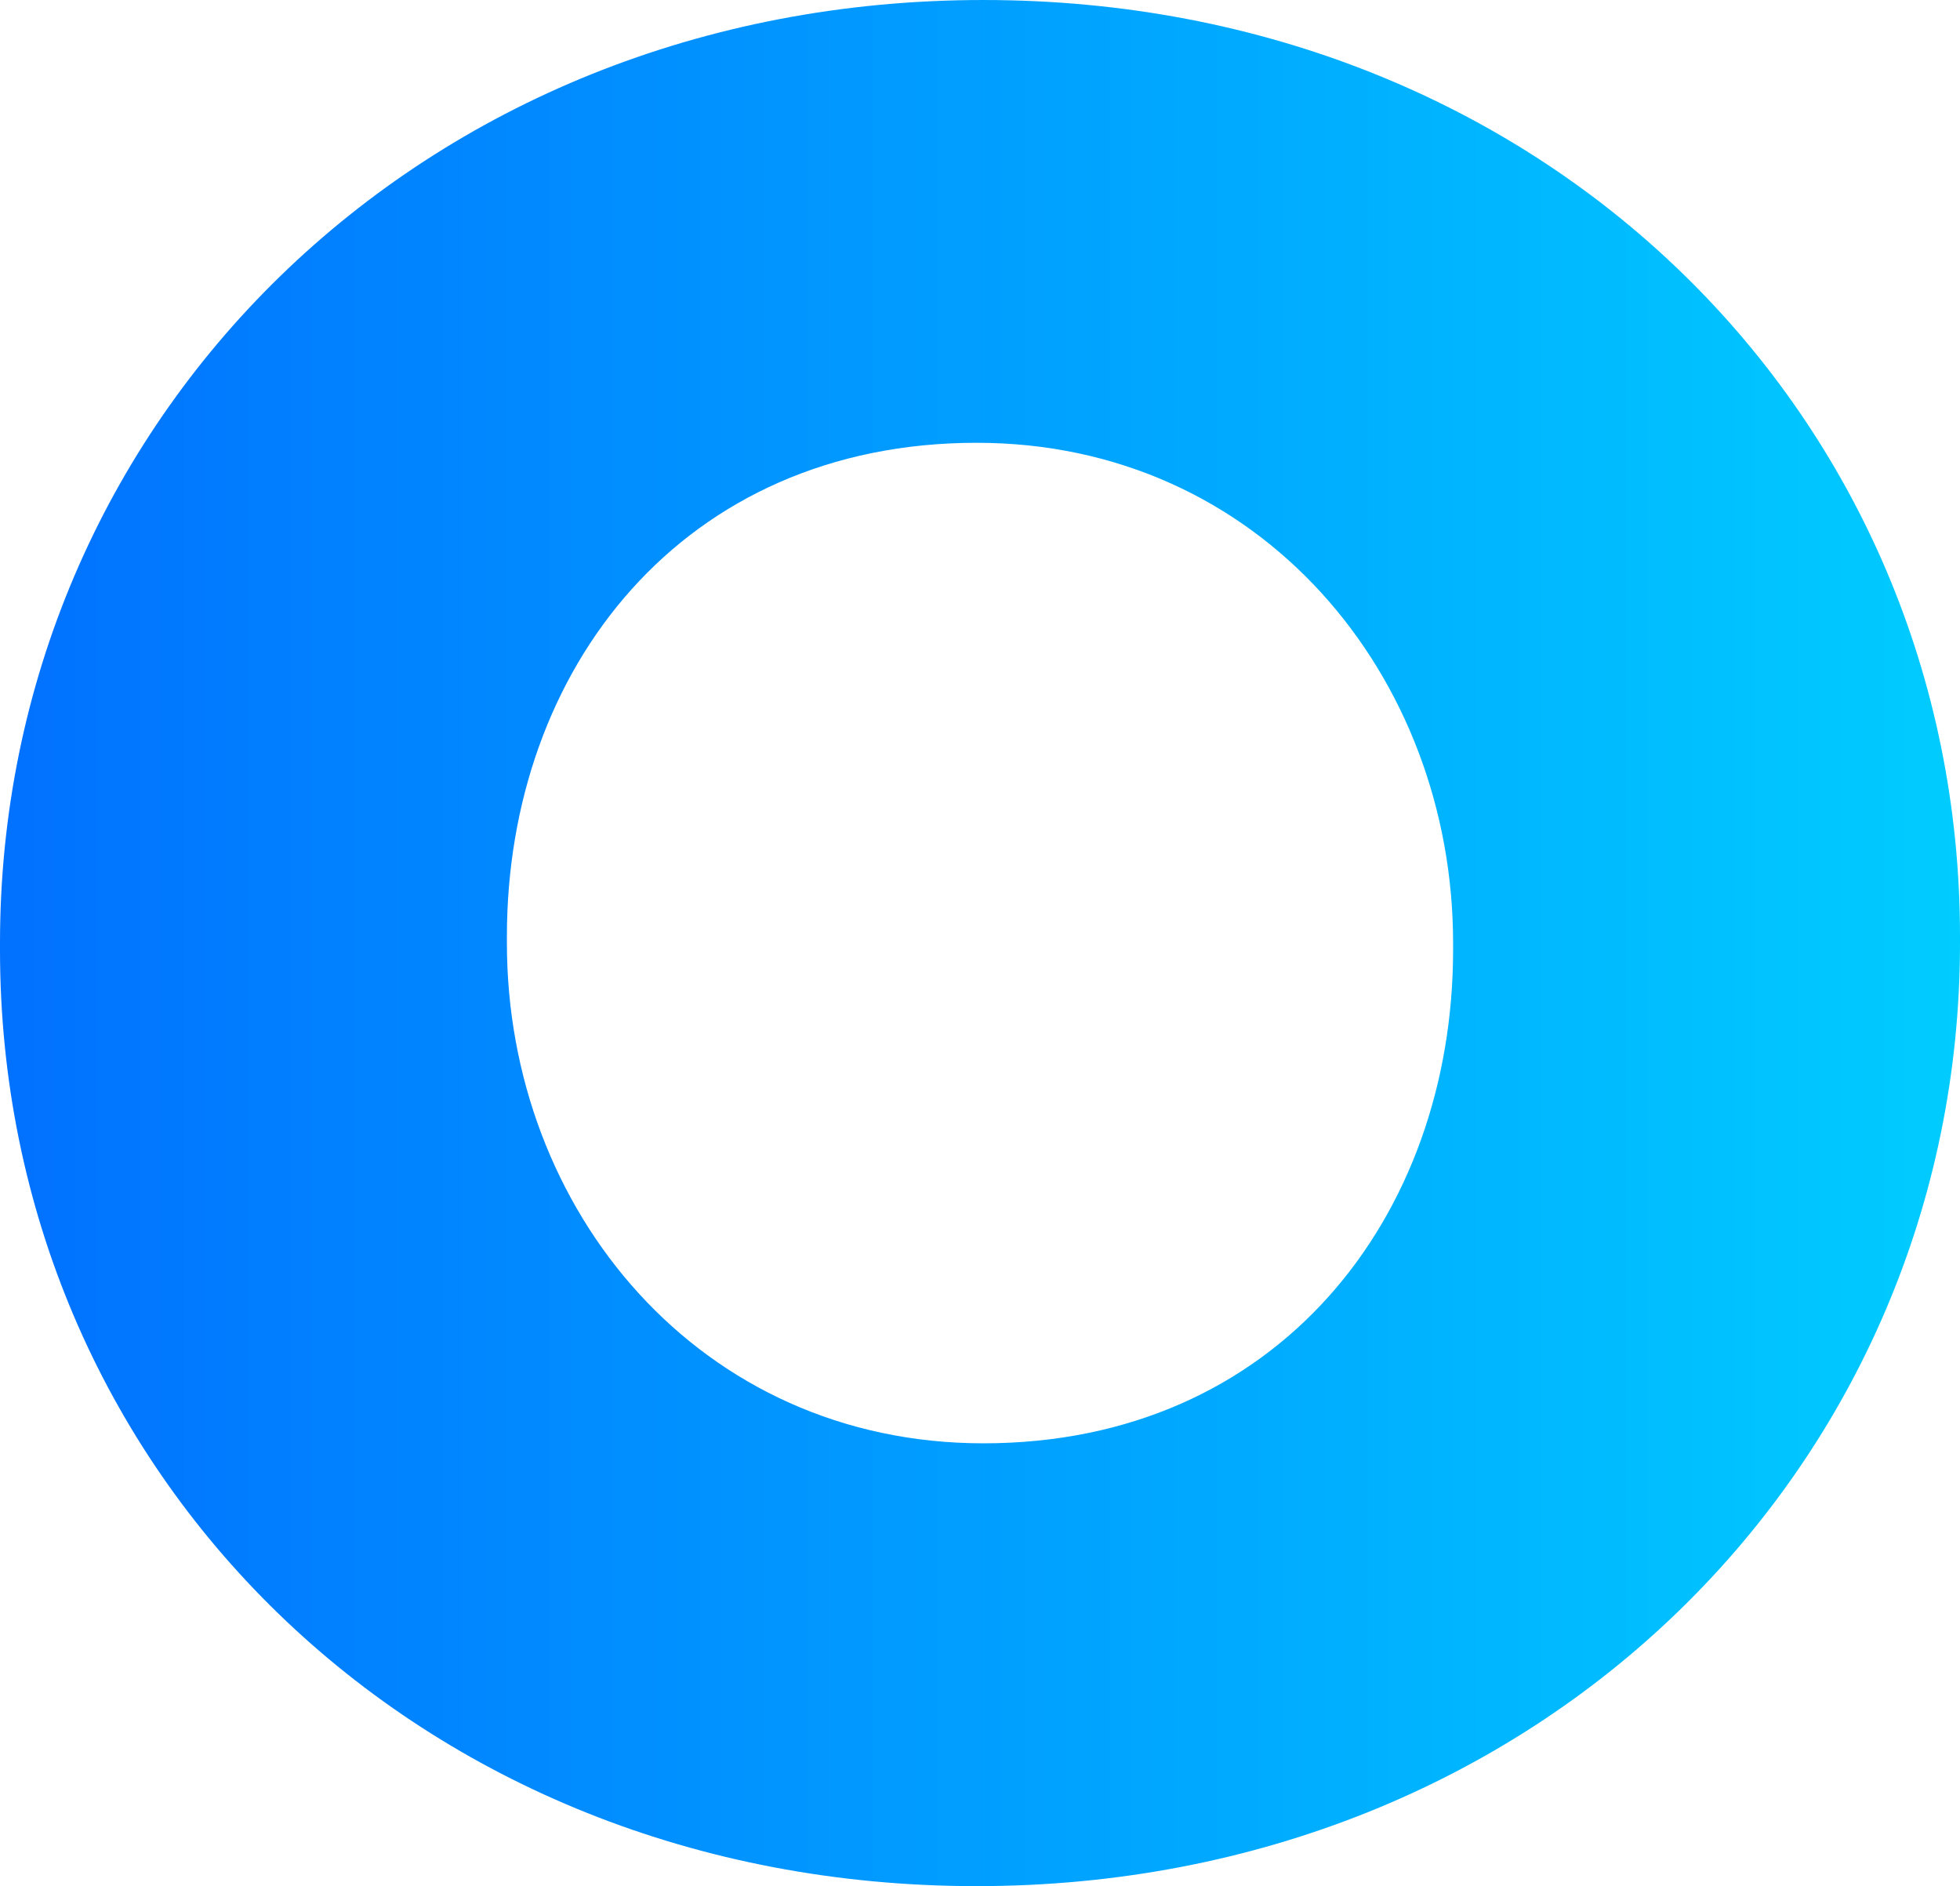
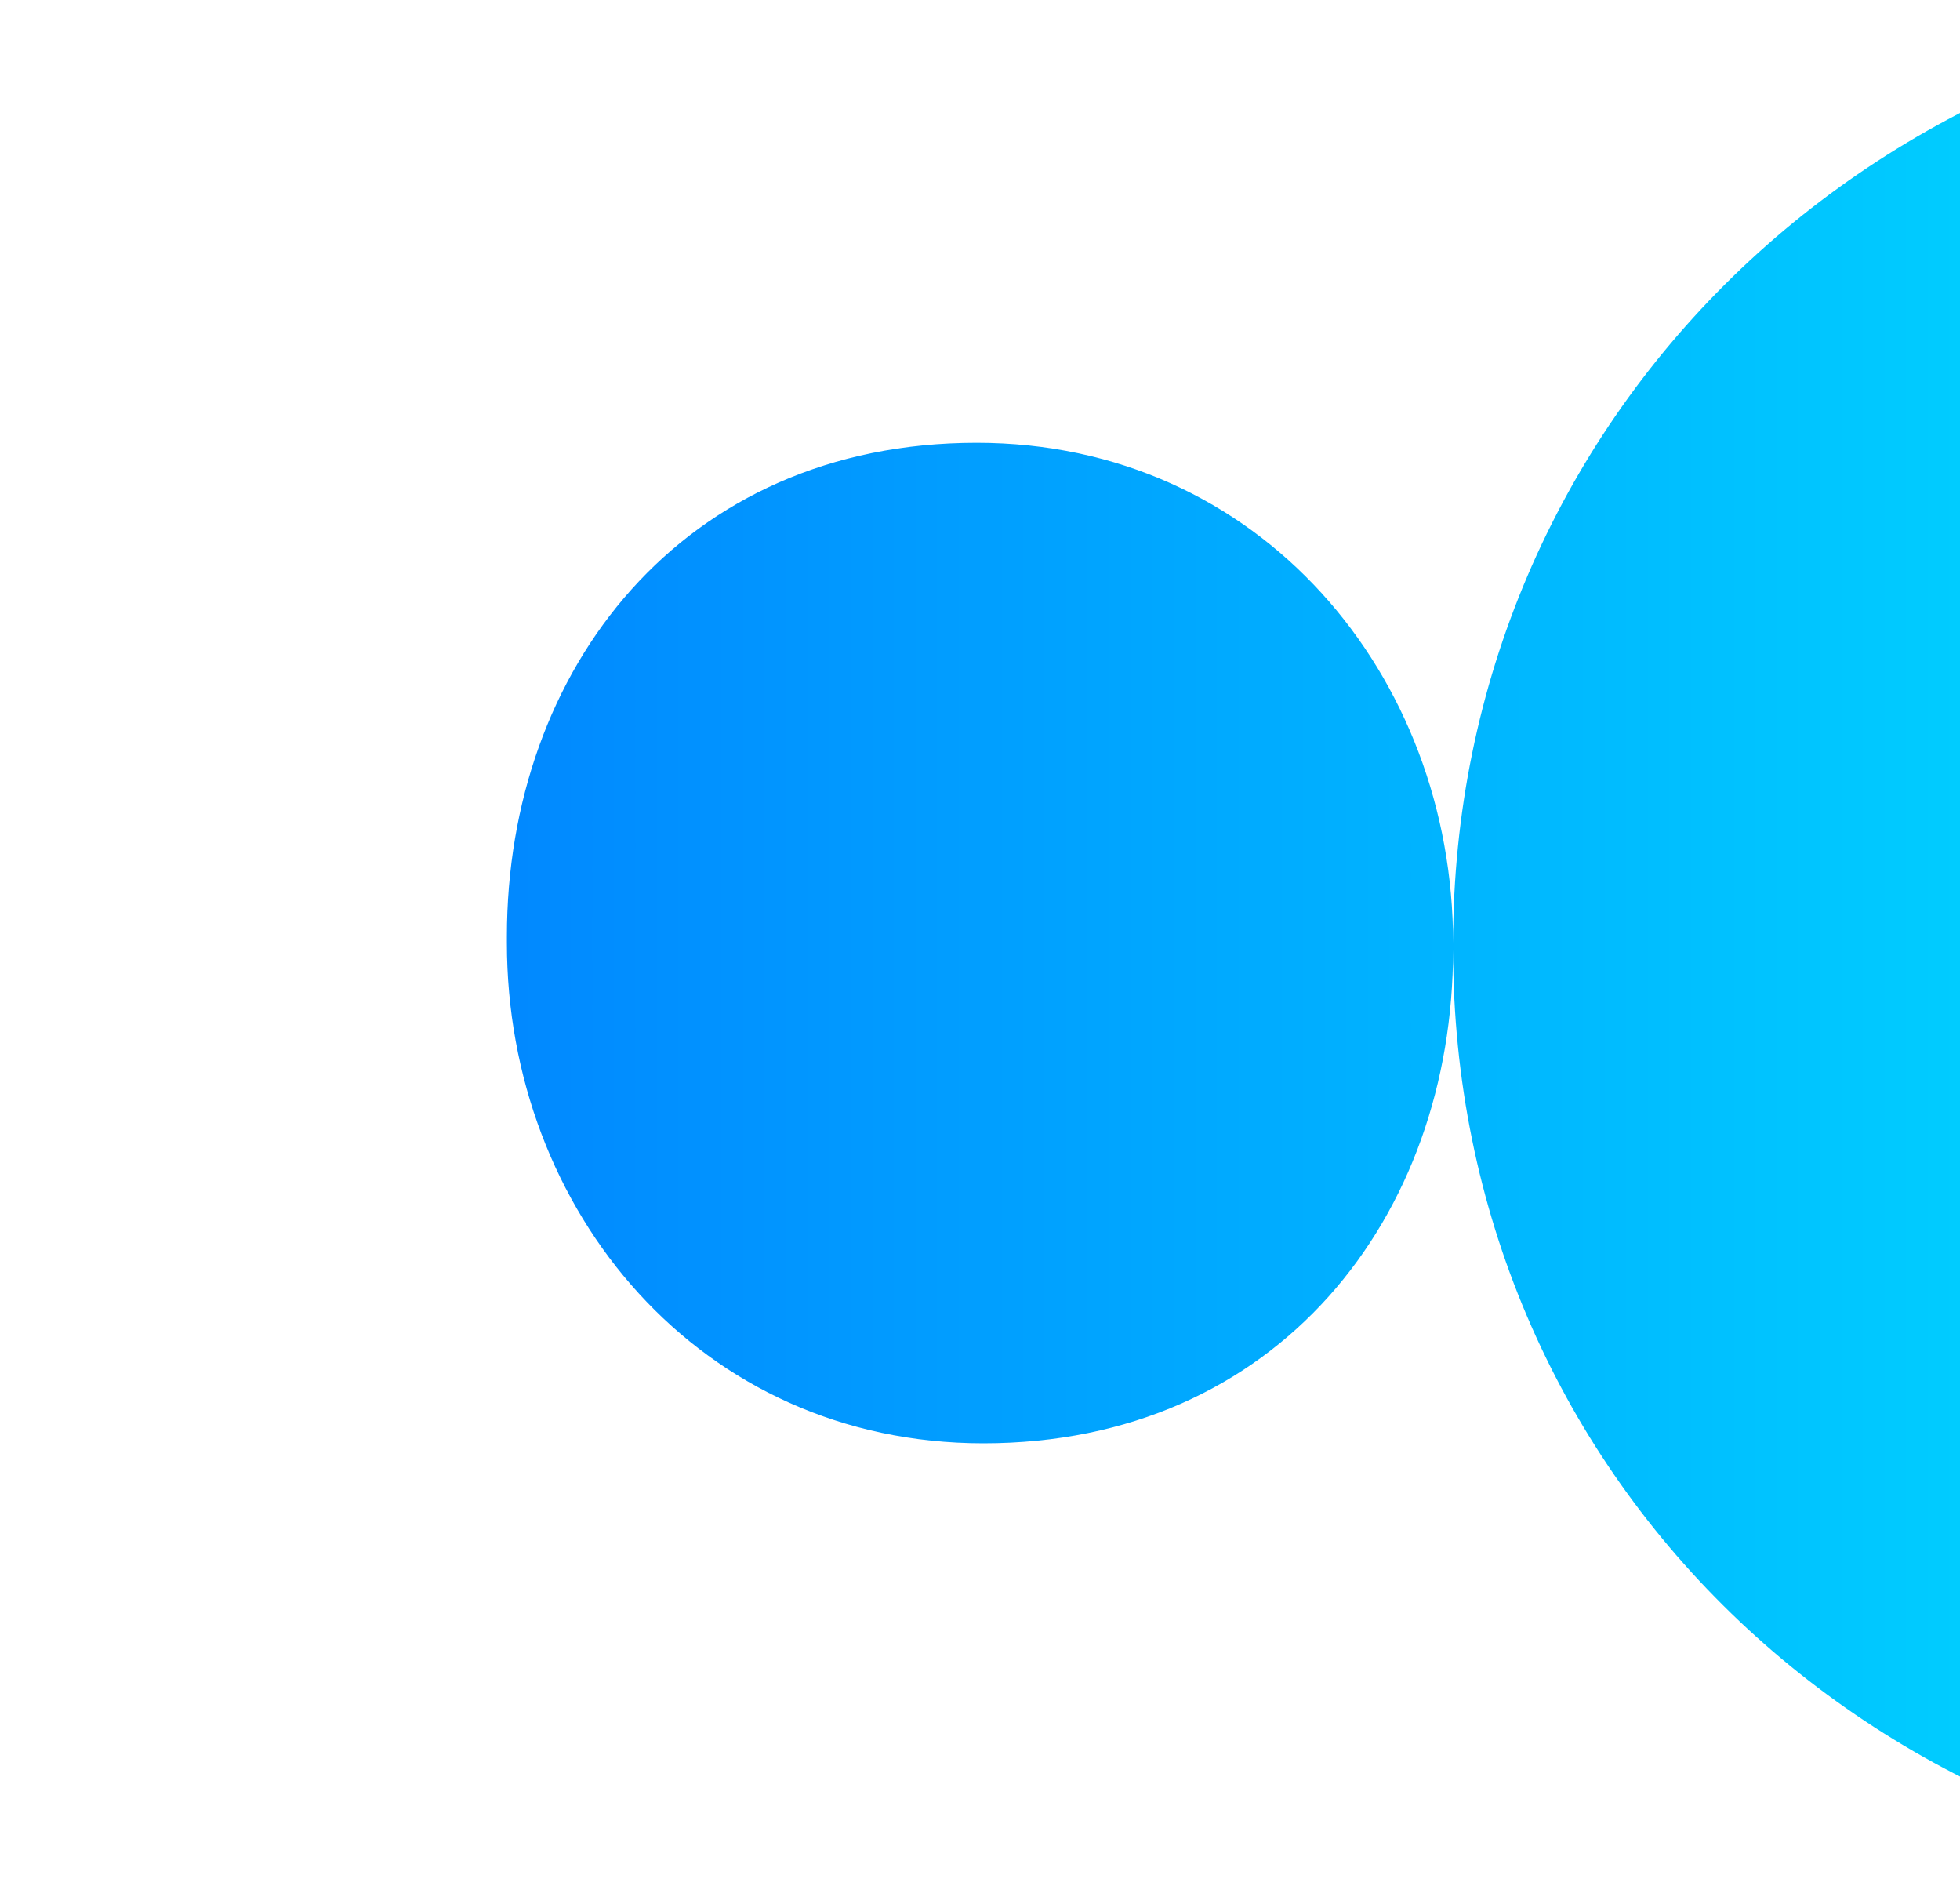
<svg xmlns="http://www.w3.org/2000/svg" xml:space="preserve" width="88.802mm" height="85.434mm" version="1.1" style="shape-rendering:geometricPrecision; text-rendering:geometricPrecision; image-rendering:optimizeQuality; fill-rule:evenodd; clip-rule:evenodd" viewBox="0 0 1221.86 1175.51">
  <defs>
    <style type="text/css">
   
    .fil0 {fill:url(#id0);fill-rule:nonzero}
   
  </style>
    <linearGradient id="id0" gradientUnits="userSpaceOnUse" x1="-0" y1="587.76" x2="1221.86" y2="587.76">
      <stop offset="0" style="stop-opacity:1; stop-color:#0171FF" />
      <stop offset="1" style="stop-opacity:1; stop-color:#00CCFF" />
    </linearGradient>
  </defs>
  <g id="Capa_x0020_1">
-     <path class="fil0" d="M905.86 591.98l0 -4.23c0,-166.42 -120.07,-311.79 -297.03,-311.79 -183.29,0 -292.83,141.15 -292.83,307.59l0 4.2c0,166.42 120.07,311.78 297.03,311.78 183.29,0 292.83,-141.14 292.83,-307.56zm-905.86 0l0 -4.23c0,-324.41 261.22,-587.75 613.03,-587.75 349.72,0 608.83,259.12 608.83,583.55l0 4.2c0,324.44 -261.22,587.76 -613.03,587.76 -349.71,0 -608.83,-259.13 -608.83,-583.53z" />
+     <path class="fil0" d="M905.86 591.98l0 -4.23c0,-166.42 -120.07,-311.79 -297.03,-311.79 -183.29,0 -292.83,141.15 -292.83,307.59l0 4.2c0,166.42 120.07,311.78 297.03,311.78 183.29,0 292.83,-141.14 292.83,-307.56zl0 -4.23c0,-324.41 261.22,-587.75 613.03,-587.75 349.72,0 608.83,259.12 608.83,583.55l0 4.2c0,324.44 -261.22,587.76 -613.03,587.76 -349.71,0 -608.83,-259.13 -608.83,-583.53z" />
  </g>
</svg>